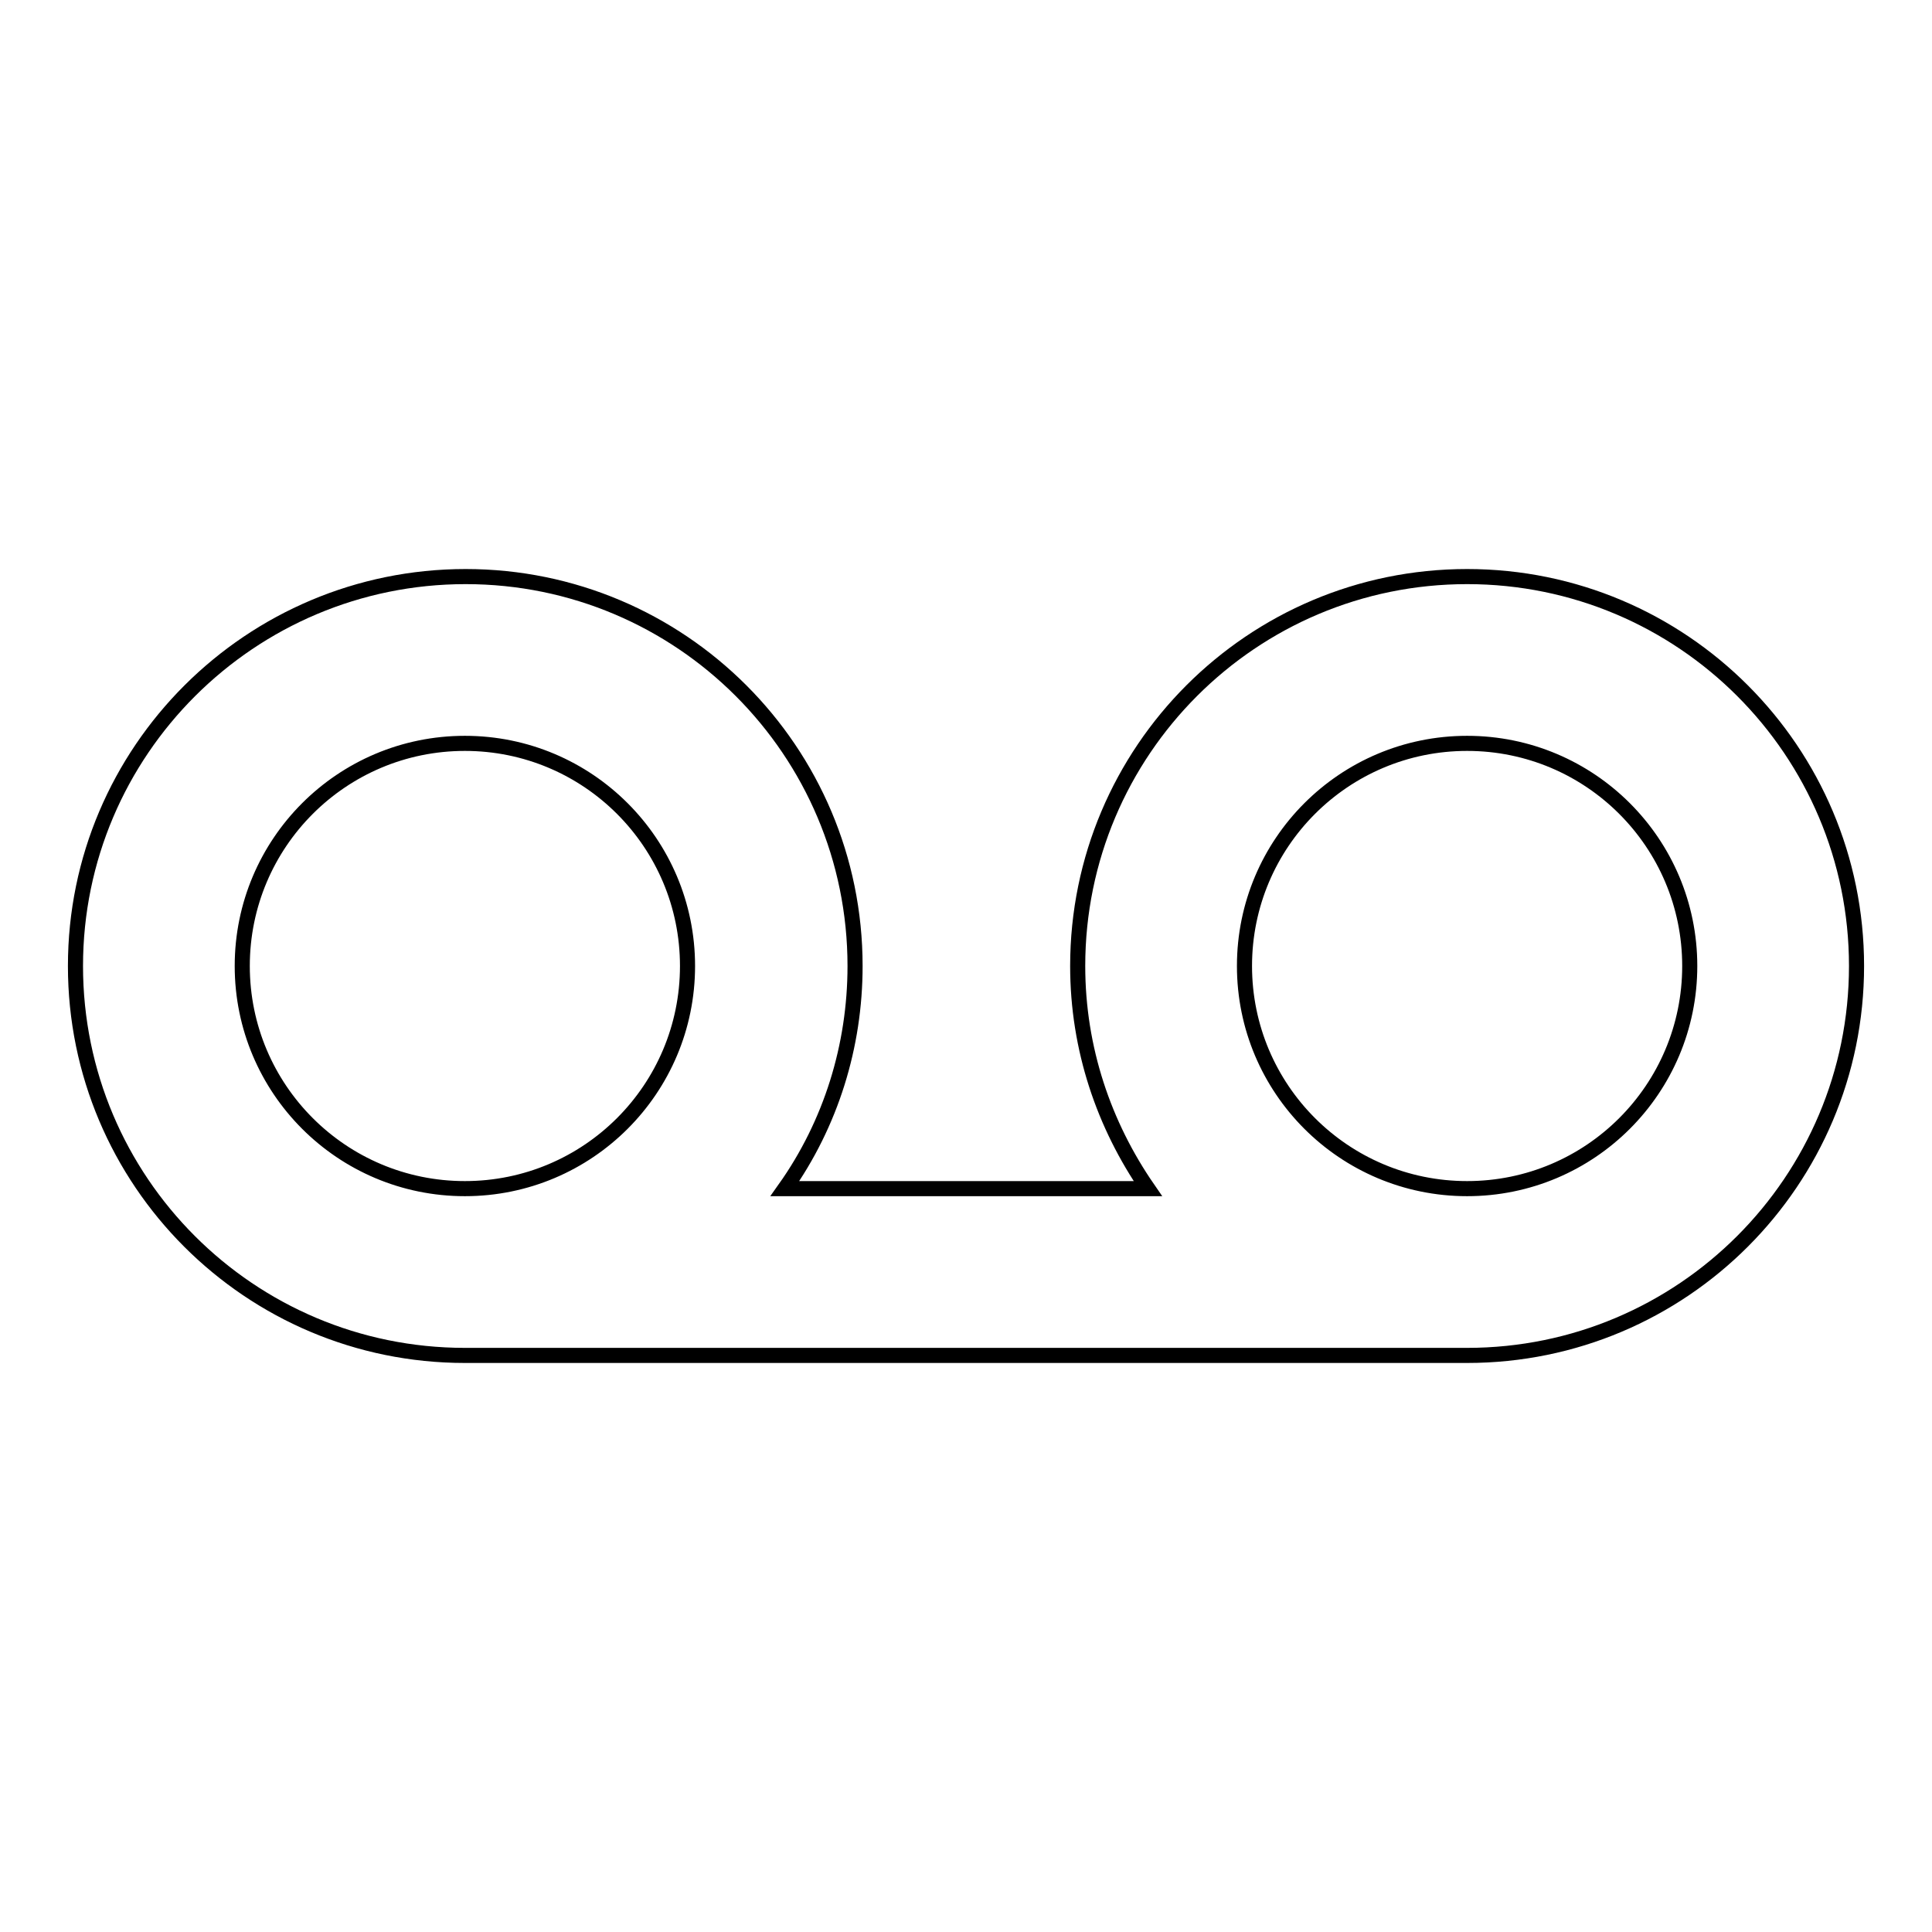
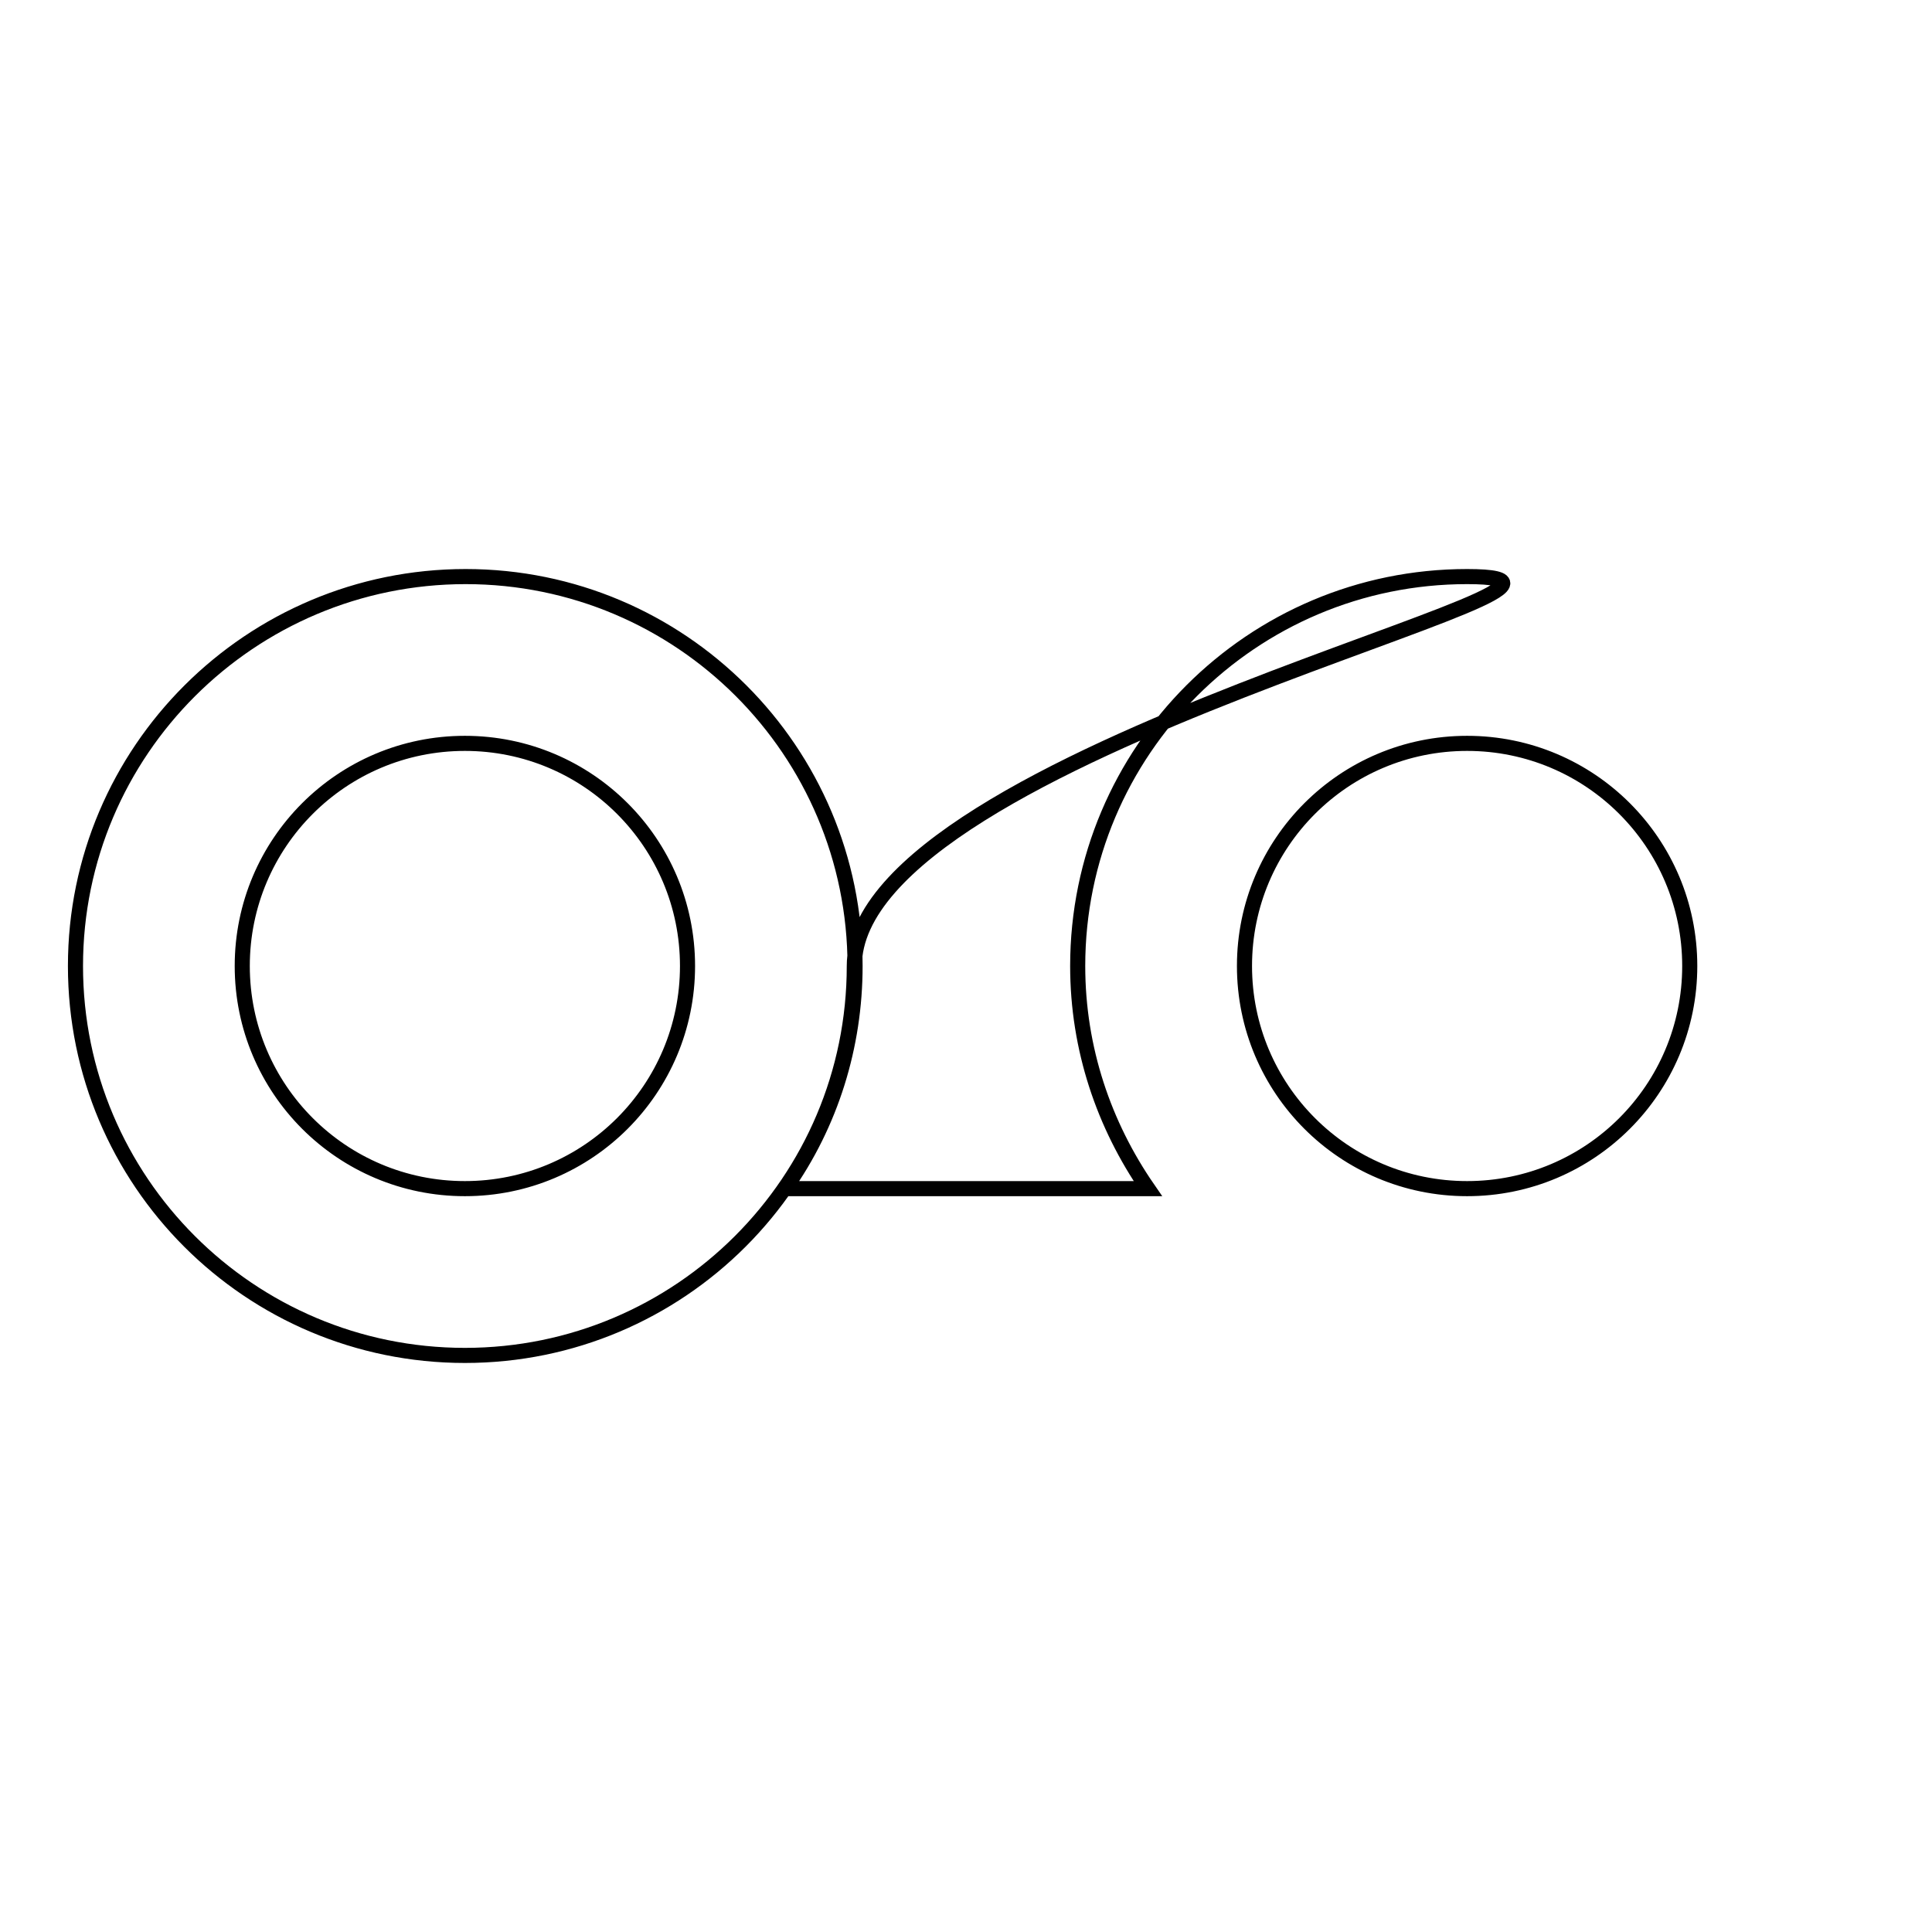
<svg xmlns="http://www.w3.org/2000/svg" version="1.1" x="0px" y="0px" viewBox="0 0 256 256" enable-background="new 0 0 256 256" xml:space="preserve">
  <g>
-     <path stroke-width="2" fill-opacity="0" stroke="#000000" d="M194.4,76.4c-28.5,0-51.6,23.1-51.6,51.6c0,11,3.5,21.1,9.3,29.5H104c6.1-8.6,9.3-18.9,9.3-29.5 c0-28.5-23.1-51.6-51.6-51.6S10,99.5,10,128s23.1,51.6,51.6,51.6h132.8c28.5,0,51.6-23.1,51.6-51.6S222.9,76.4,194.4,76.4z  M61.6,157.5c-16.3,0-29.5-13.2-29.5-29.5s13.2-29.5,29.5-29.5s29.5,13.2,29.5,29.5S77.9,157.5,61.6,157.5z M194.4,157.5 c-16.3,0-29.5-13.2-29.5-29.5s13.2-29.5,29.5-29.5s29.5,13.2,29.5,29.5S210.7,157.5,194.4,157.5z" />
+     <path stroke-width="2" fill-opacity="0" stroke="#000000" d="M194.4,76.4c-28.5,0-51.6,23.1-51.6,51.6c0,11,3.5,21.1,9.3,29.5H104c6.1-8.6,9.3-18.9,9.3-29.5 c0-28.5-23.1-51.6-51.6-51.6S10,99.5,10,128s23.1,51.6,51.6,51.6c28.5,0,51.6-23.1,51.6-51.6S222.9,76.4,194.4,76.4z  M61.6,157.5c-16.3,0-29.5-13.2-29.5-29.5s13.2-29.5,29.5-29.5s29.5,13.2,29.5,29.5S77.9,157.5,61.6,157.5z M194.4,157.5 c-16.3,0-29.5-13.2-29.5-29.5s13.2-29.5,29.5-29.5s29.5,13.2,29.5,29.5S210.7,157.5,194.4,157.5z" />
  </g>
</svg>